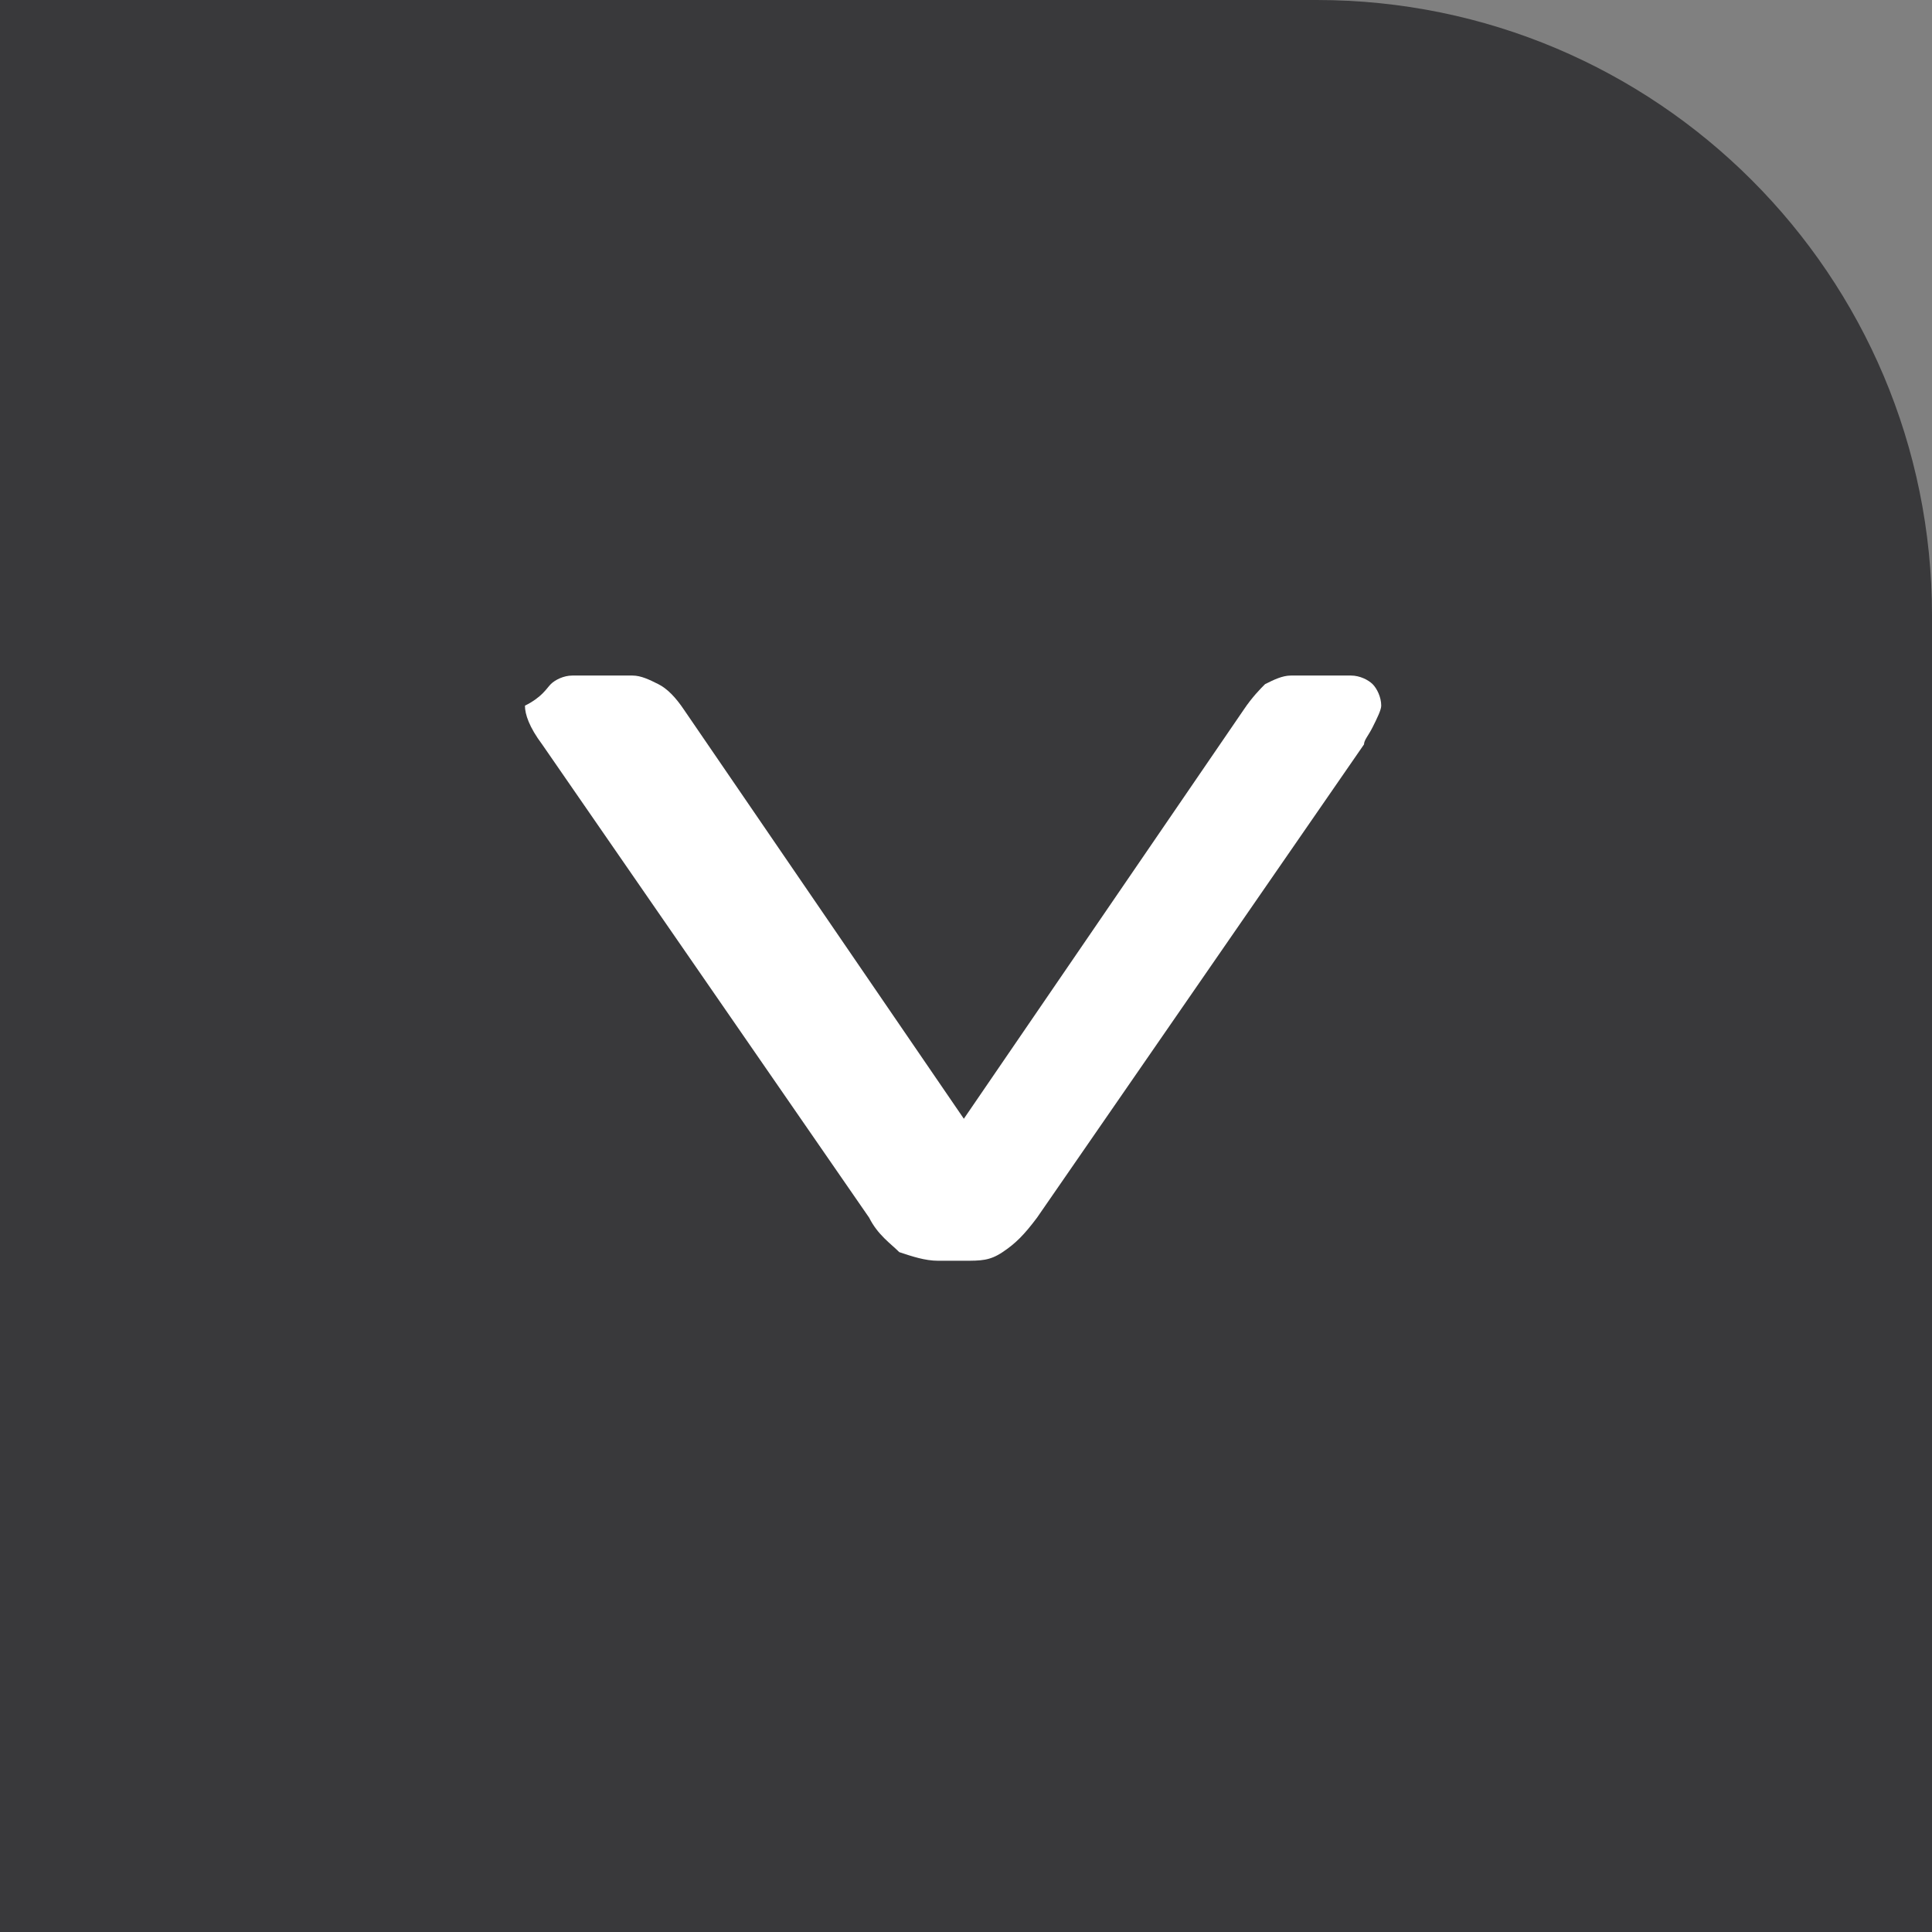
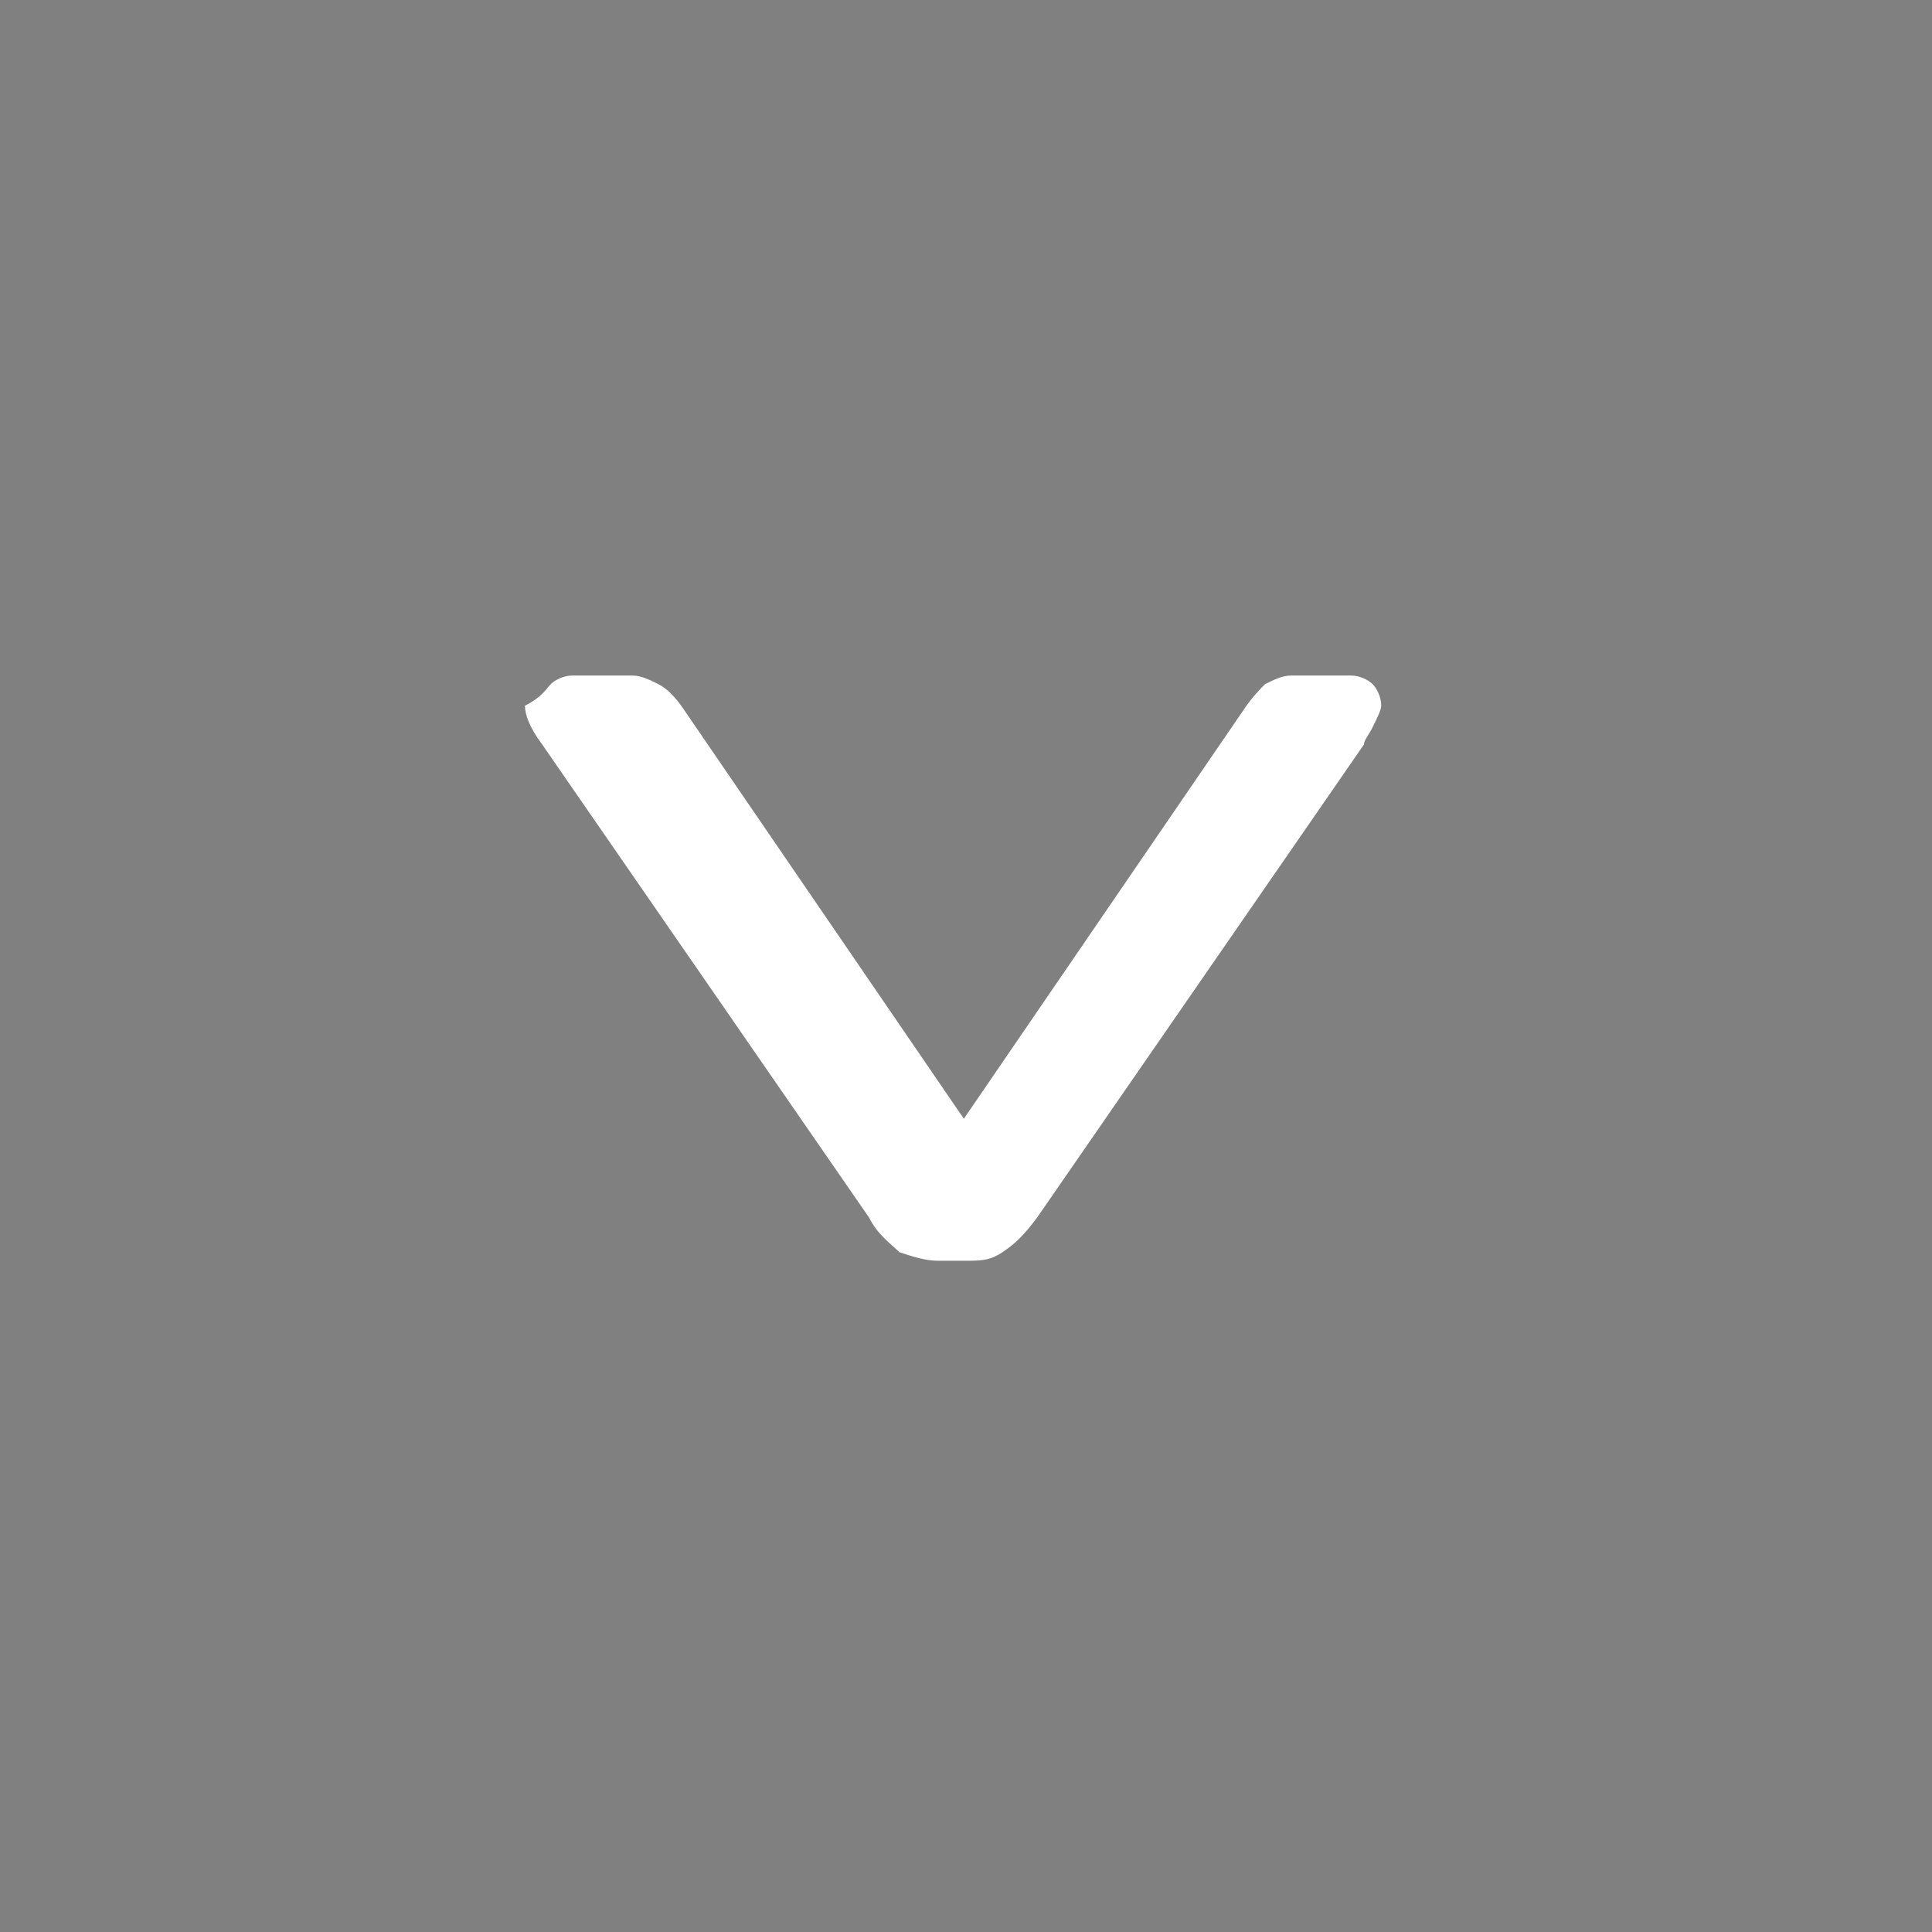
<svg xmlns="http://www.w3.org/2000/svg" version="1.1" id="Layer_1" x="0px" y="0px" viewBox="0 0 44.9 44.9" style="enable-background:new 0 0 44.9 44.9;" xml:space="preserve">
  <rect x="0" y="0" width="44.9" height="44.9" fill="#808080" stroke="none" />
  <style type="text/css">
	.st0{fill:#39393B;}
	.st1{fill:#FFFFFF;}
</style>
-   <path class="st0" d="M30.6,0H0v44.9h44.9V14.3C44.9,6.4,38.5,0,30.6,0z" />
  <g>
    <path class="st1" d="M12.8,15.9c0.1-0.1,0.3-0.2,0.5-0.2h1.4c0.2,0,0.4,0.1,0.6,0.2c0.2,0.1,0.4,0.3,0.6,0.6l6.5,9.5l6.5-9.5   c0.2-0.3,0.4-0.5,0.5-0.6c0.2-0.1,0.4-0.2,0.6-0.2h1.4c0.2,0,0.4,0.1,0.5,0.2c0.1,0.1,0.2,0.3,0.2,0.5c0,0.1-0.1,0.3-0.2,0.5   c-0.1,0.2-0.2,0.3-0.2,0.4l-7.6,11c-0.3,0.4-0.5,0.6-0.8,0.8s-0.5,0.2-0.9,0.2h-0.6c-0.3,0-0.6-0.1-0.9-0.2   c-0.2-0.2-0.5-0.4-0.7-0.8l-7.6-11c-0.3-0.4-0.4-0.7-0.4-0.9C12.6,16.2,12.7,16,12.8,15.9z" />
  </g>
</svg>